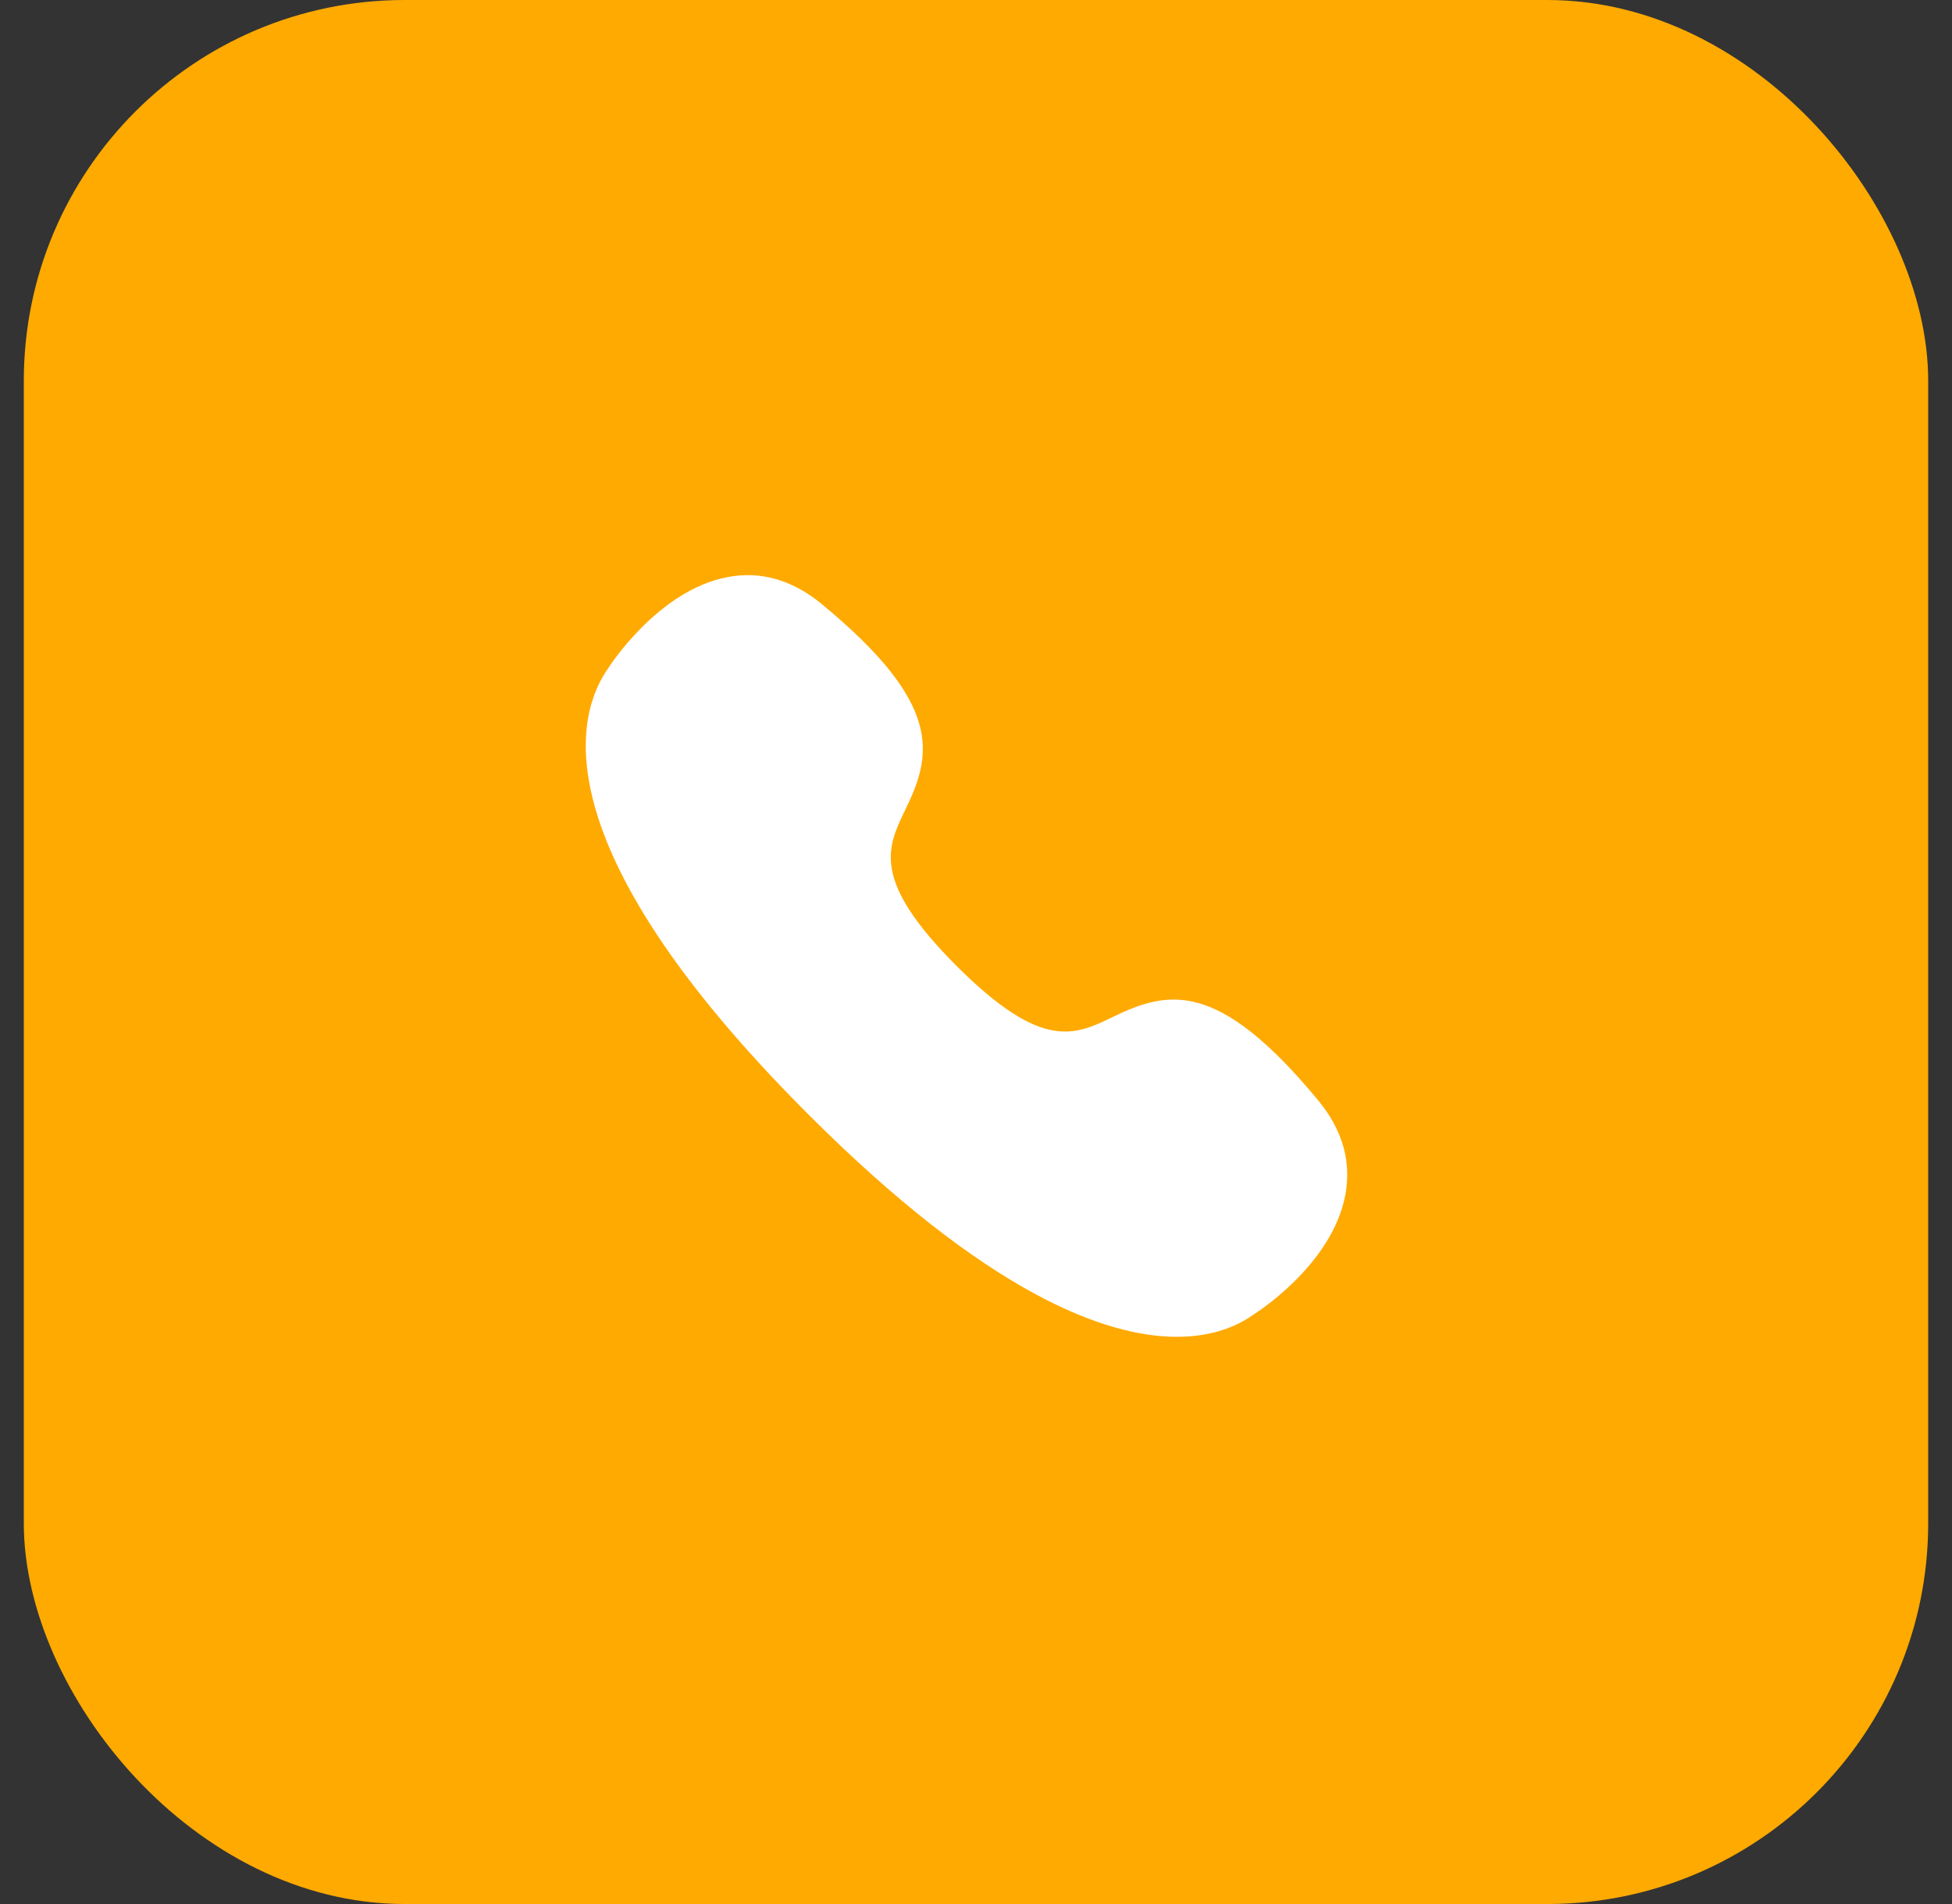
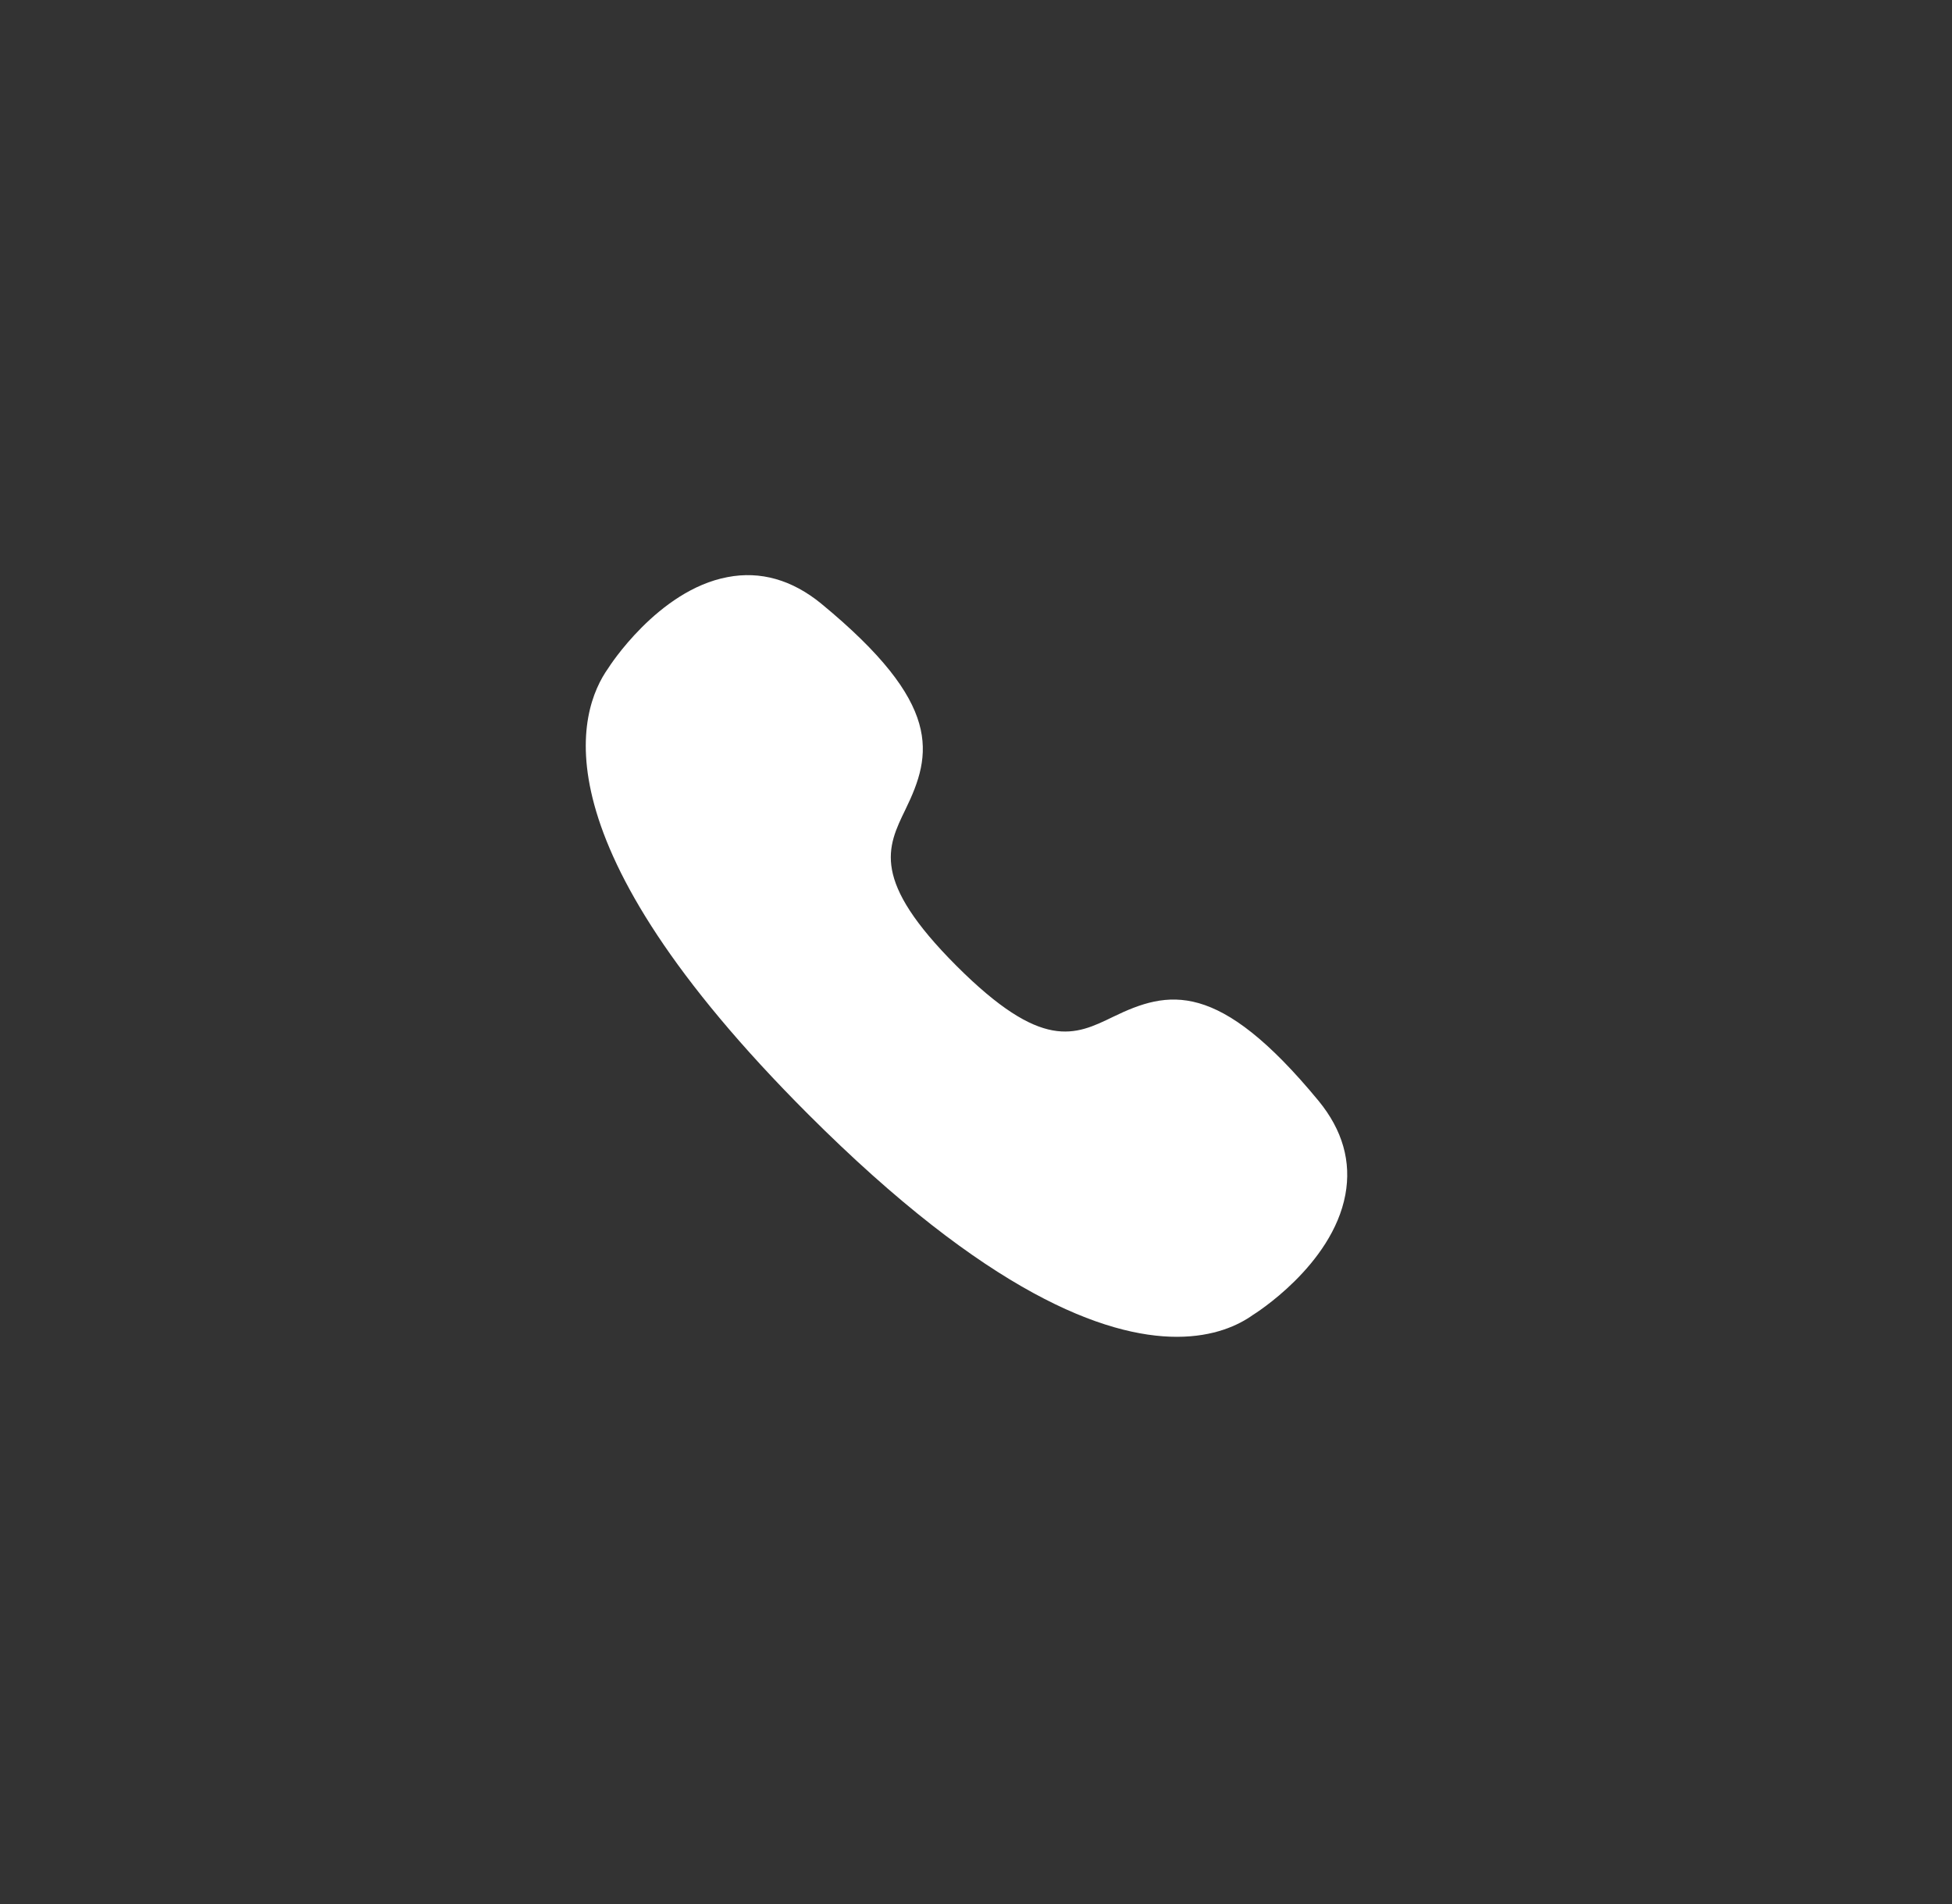
<svg xmlns="http://www.w3.org/2000/svg" width="41" height="40" viewBox="0 0 41 40" fill="none">
  <rect x="0" y="0" width="41" height="40" fill="#333333" stroke="none" />
-   <rect x="0.5" width="40" height="40" rx="8" fill="#FFAA00" />
  <path fill-rule="evenodd" clip-rule="evenodd" d="M27.698 23.13C25.588 20.57 24.536 20.8 23.379 21.362C22.578 21.751 21.887 22.088 20.09 20.291C18.294 18.493 18.63 17.803 19.019 17.004C19.583 15.846 19.812 14.792 17.25 12.682C16.639 12.182 15.973 11.99 15.281 12.124C13.814 12.399 12.778 14.031 12.78 14.031C12.13 14.94 11.241 17.672 16.974 23.407C20.745 27.179 23.218 28.084 24.719 28.084C25.501 28.084 26.017 27.839 26.317 27.624C26.334 27.614 27.98 26.594 28.258 25.099C28.387 24.404 28.199 23.742 27.698 23.13Z" fill="white" />
</svg>